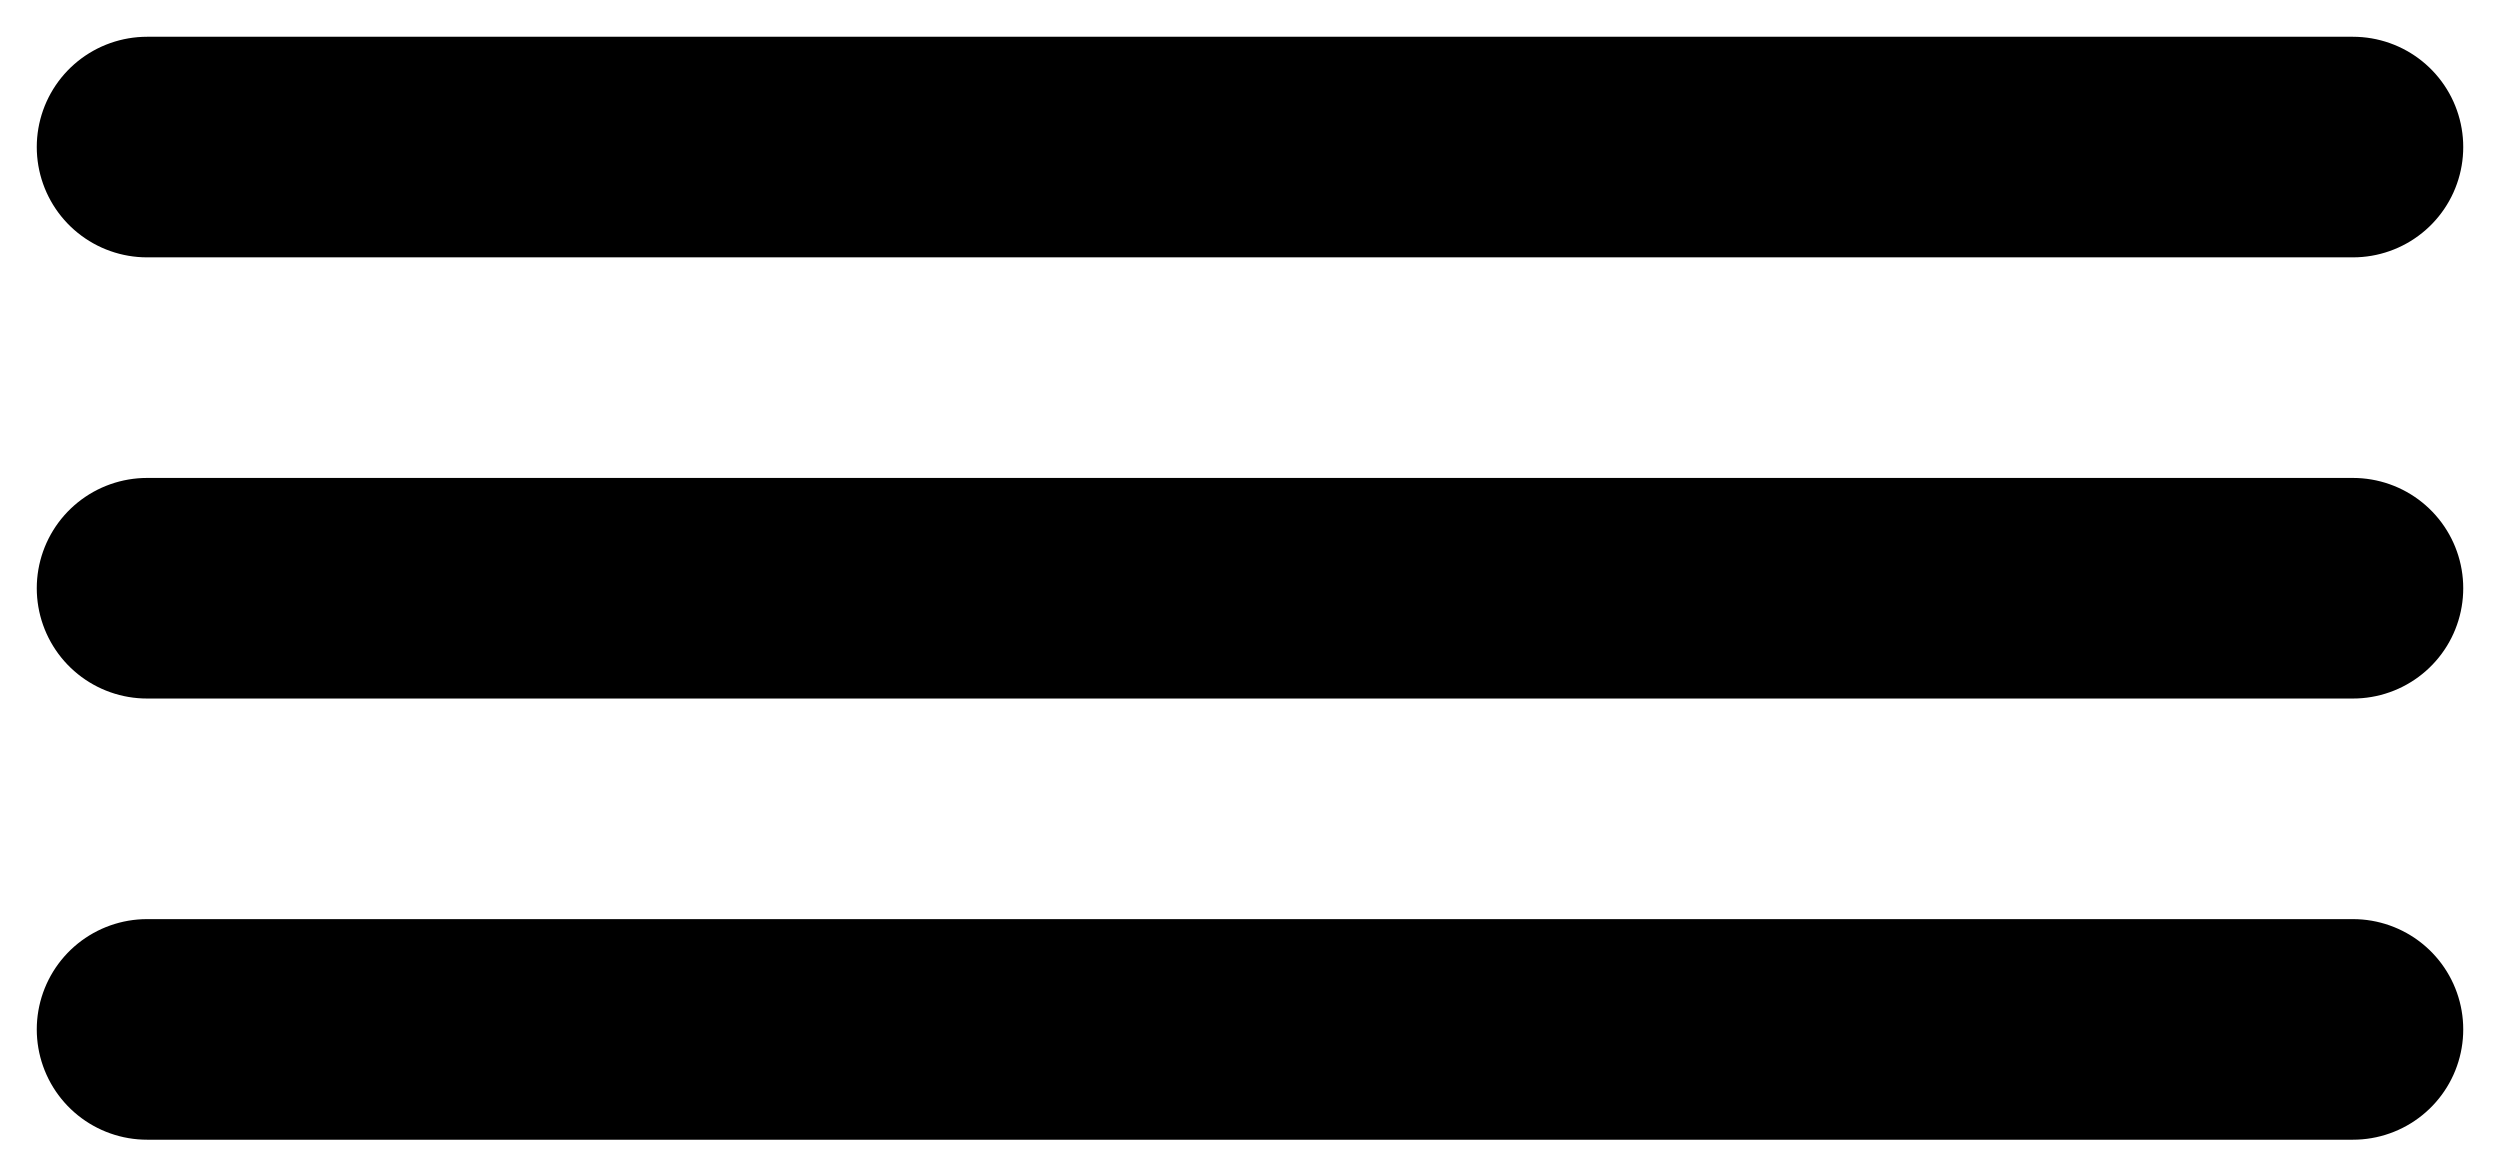
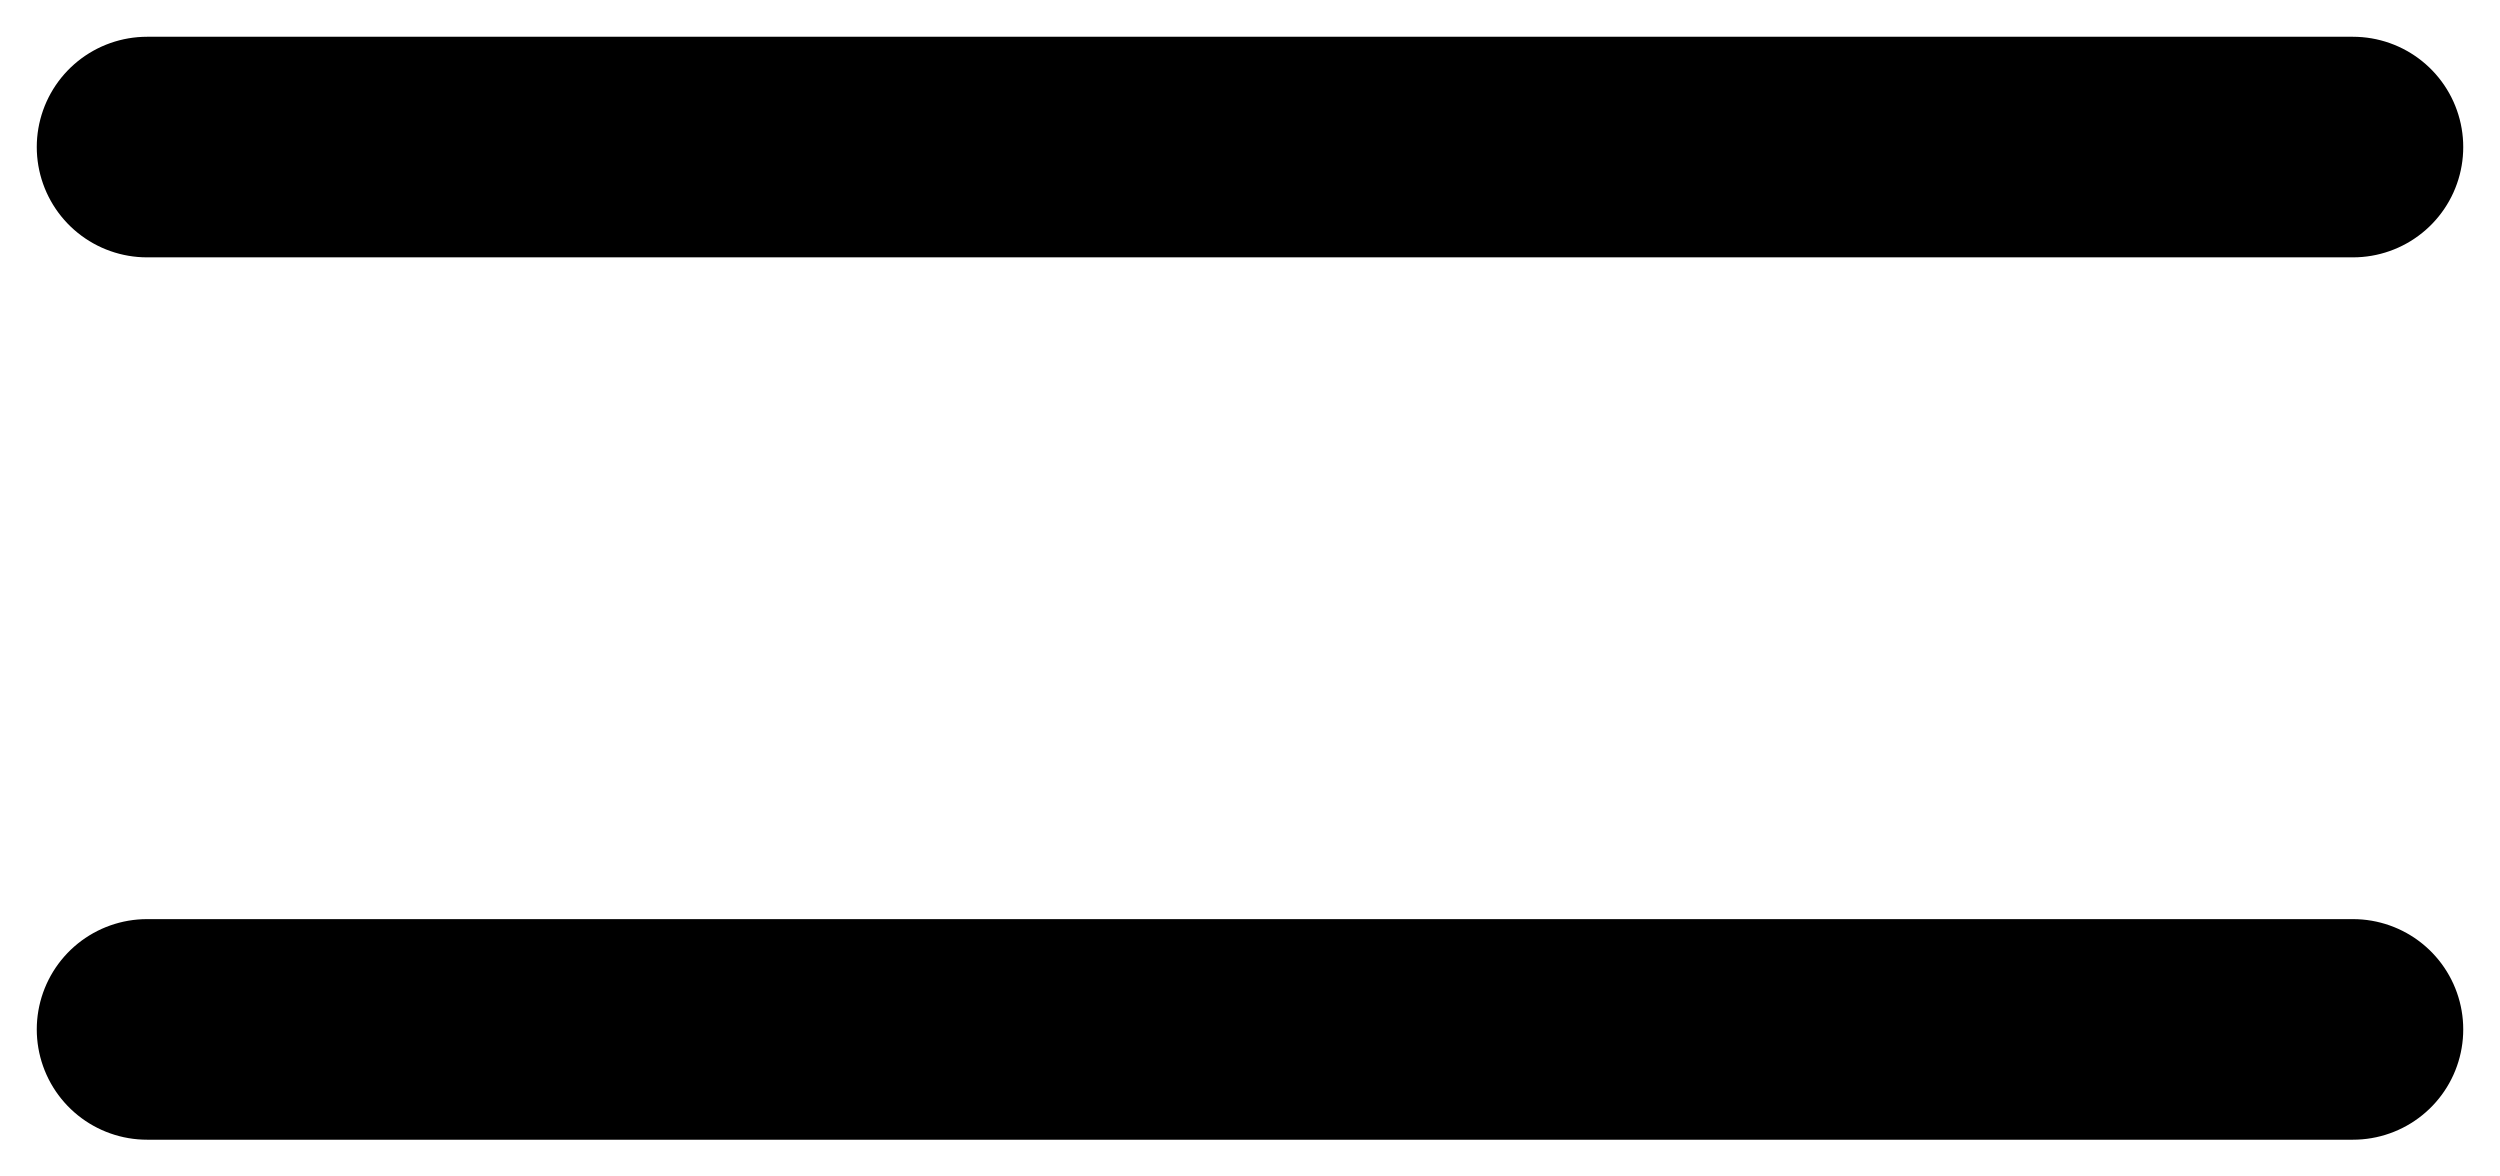
<svg xmlns="http://www.w3.org/2000/svg" width="34" height="16" viewBox="0 0 34 16" fill="none">
  <path d="M2 14H32" stroke="black" stroke-width="3" stroke-linecap="round" />
-   <path d="M2 8H32" stroke="black" stroke-width="3" stroke-linecap="round" />
  <path d="M2 2H32" stroke="black" stroke-width="3" stroke-linecap="round" />
</svg>